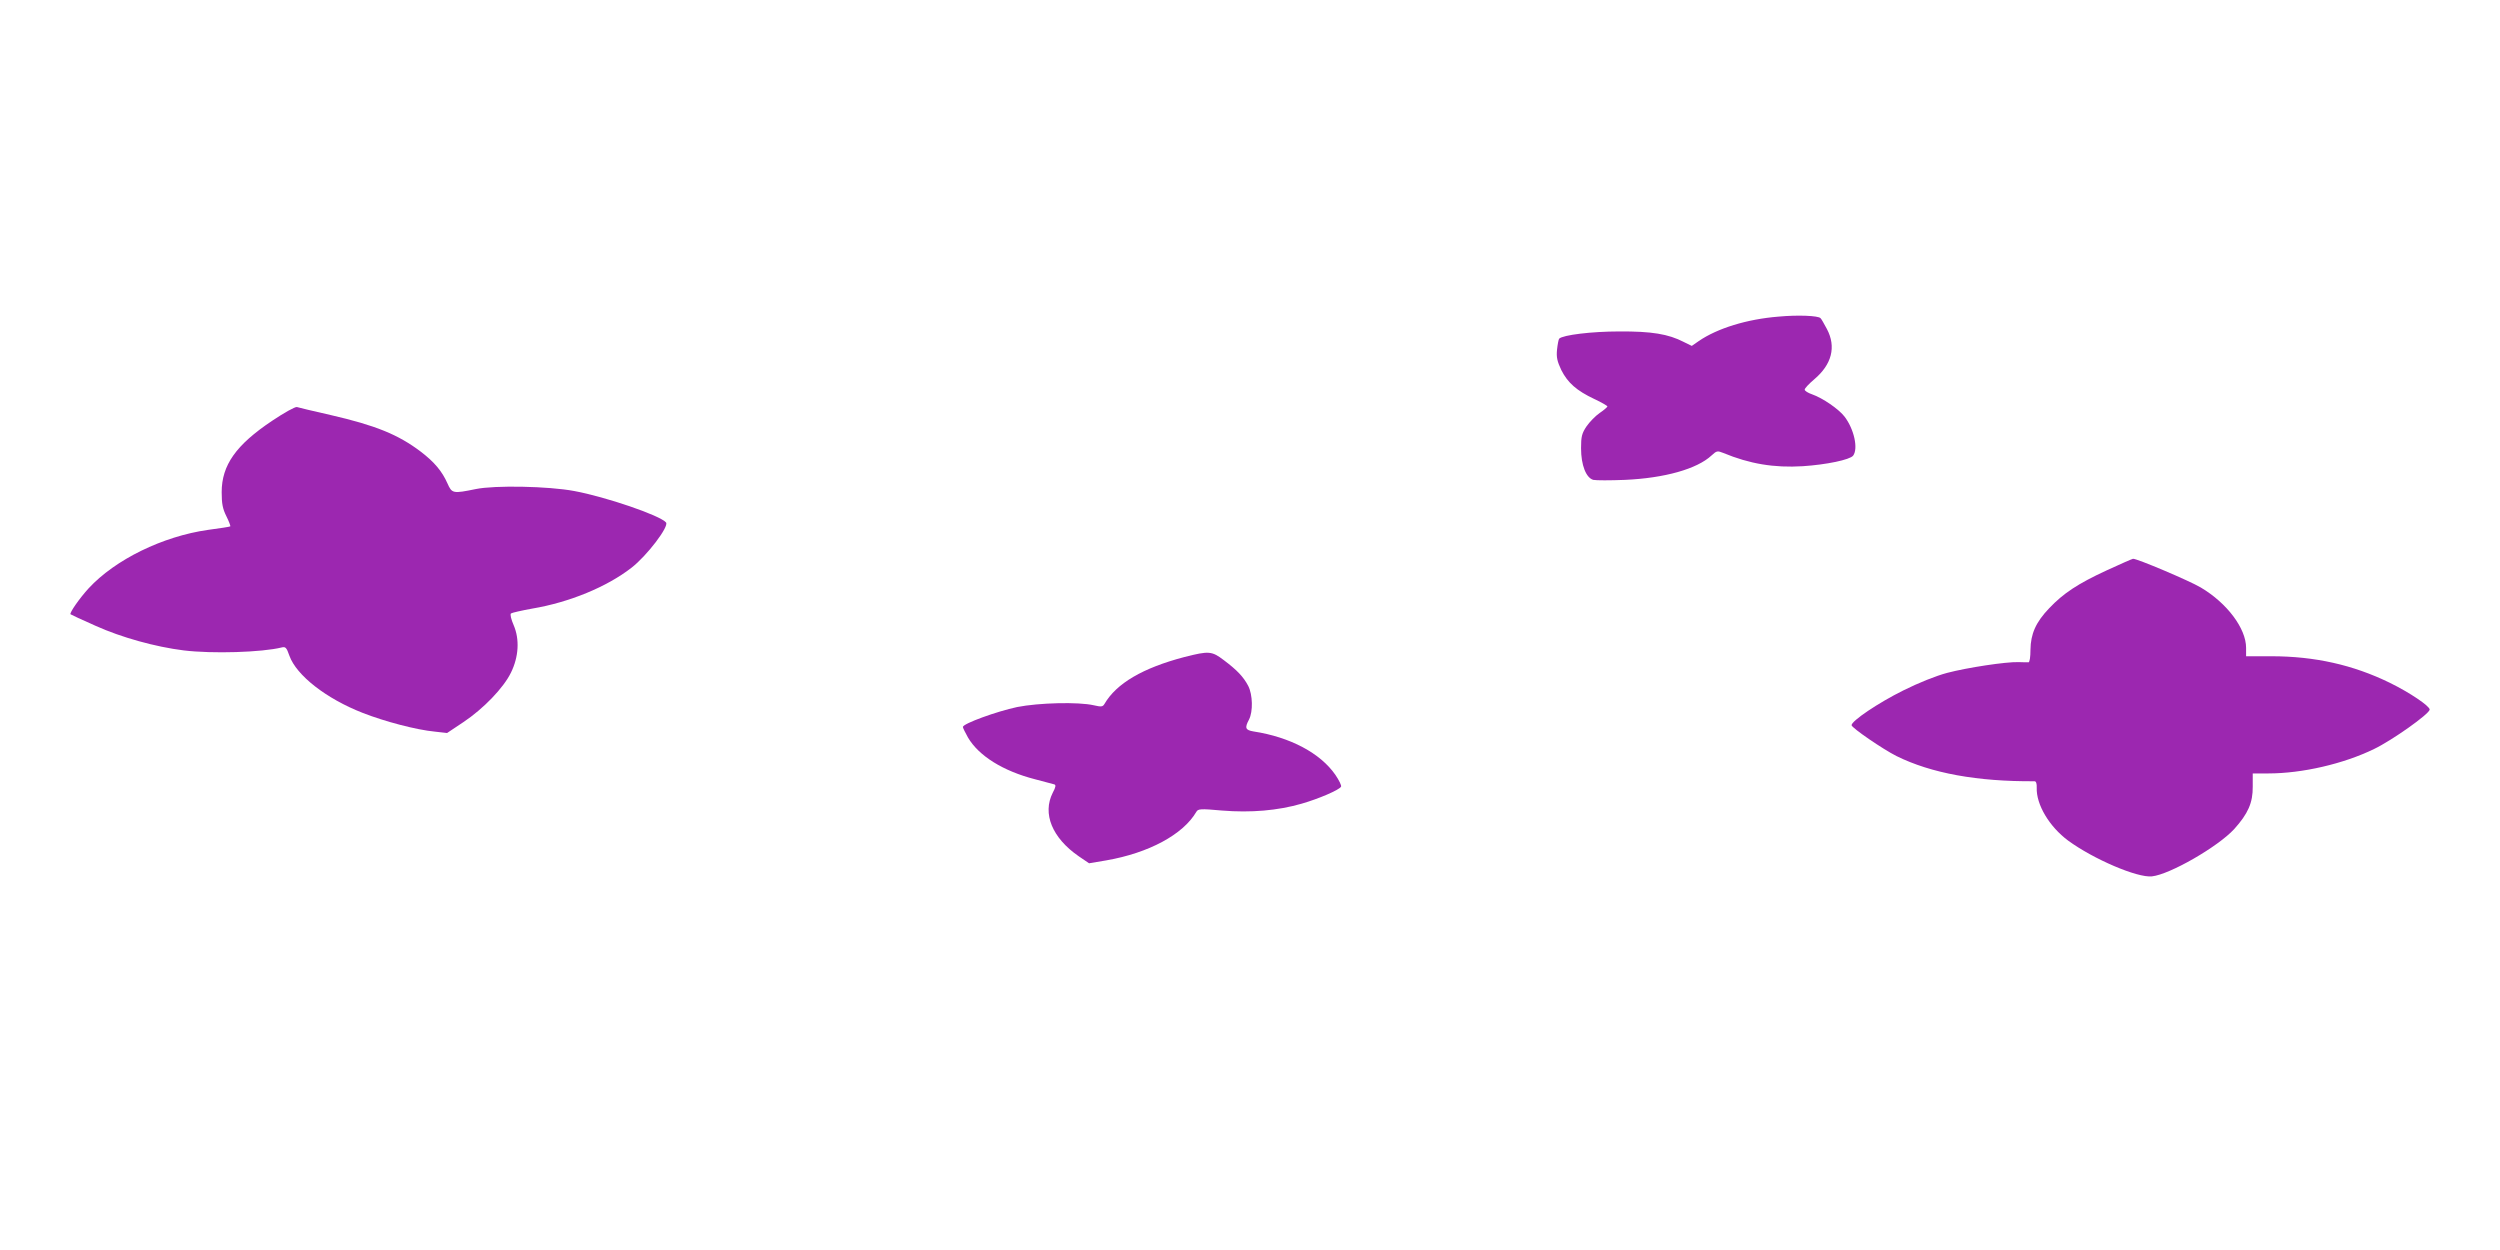
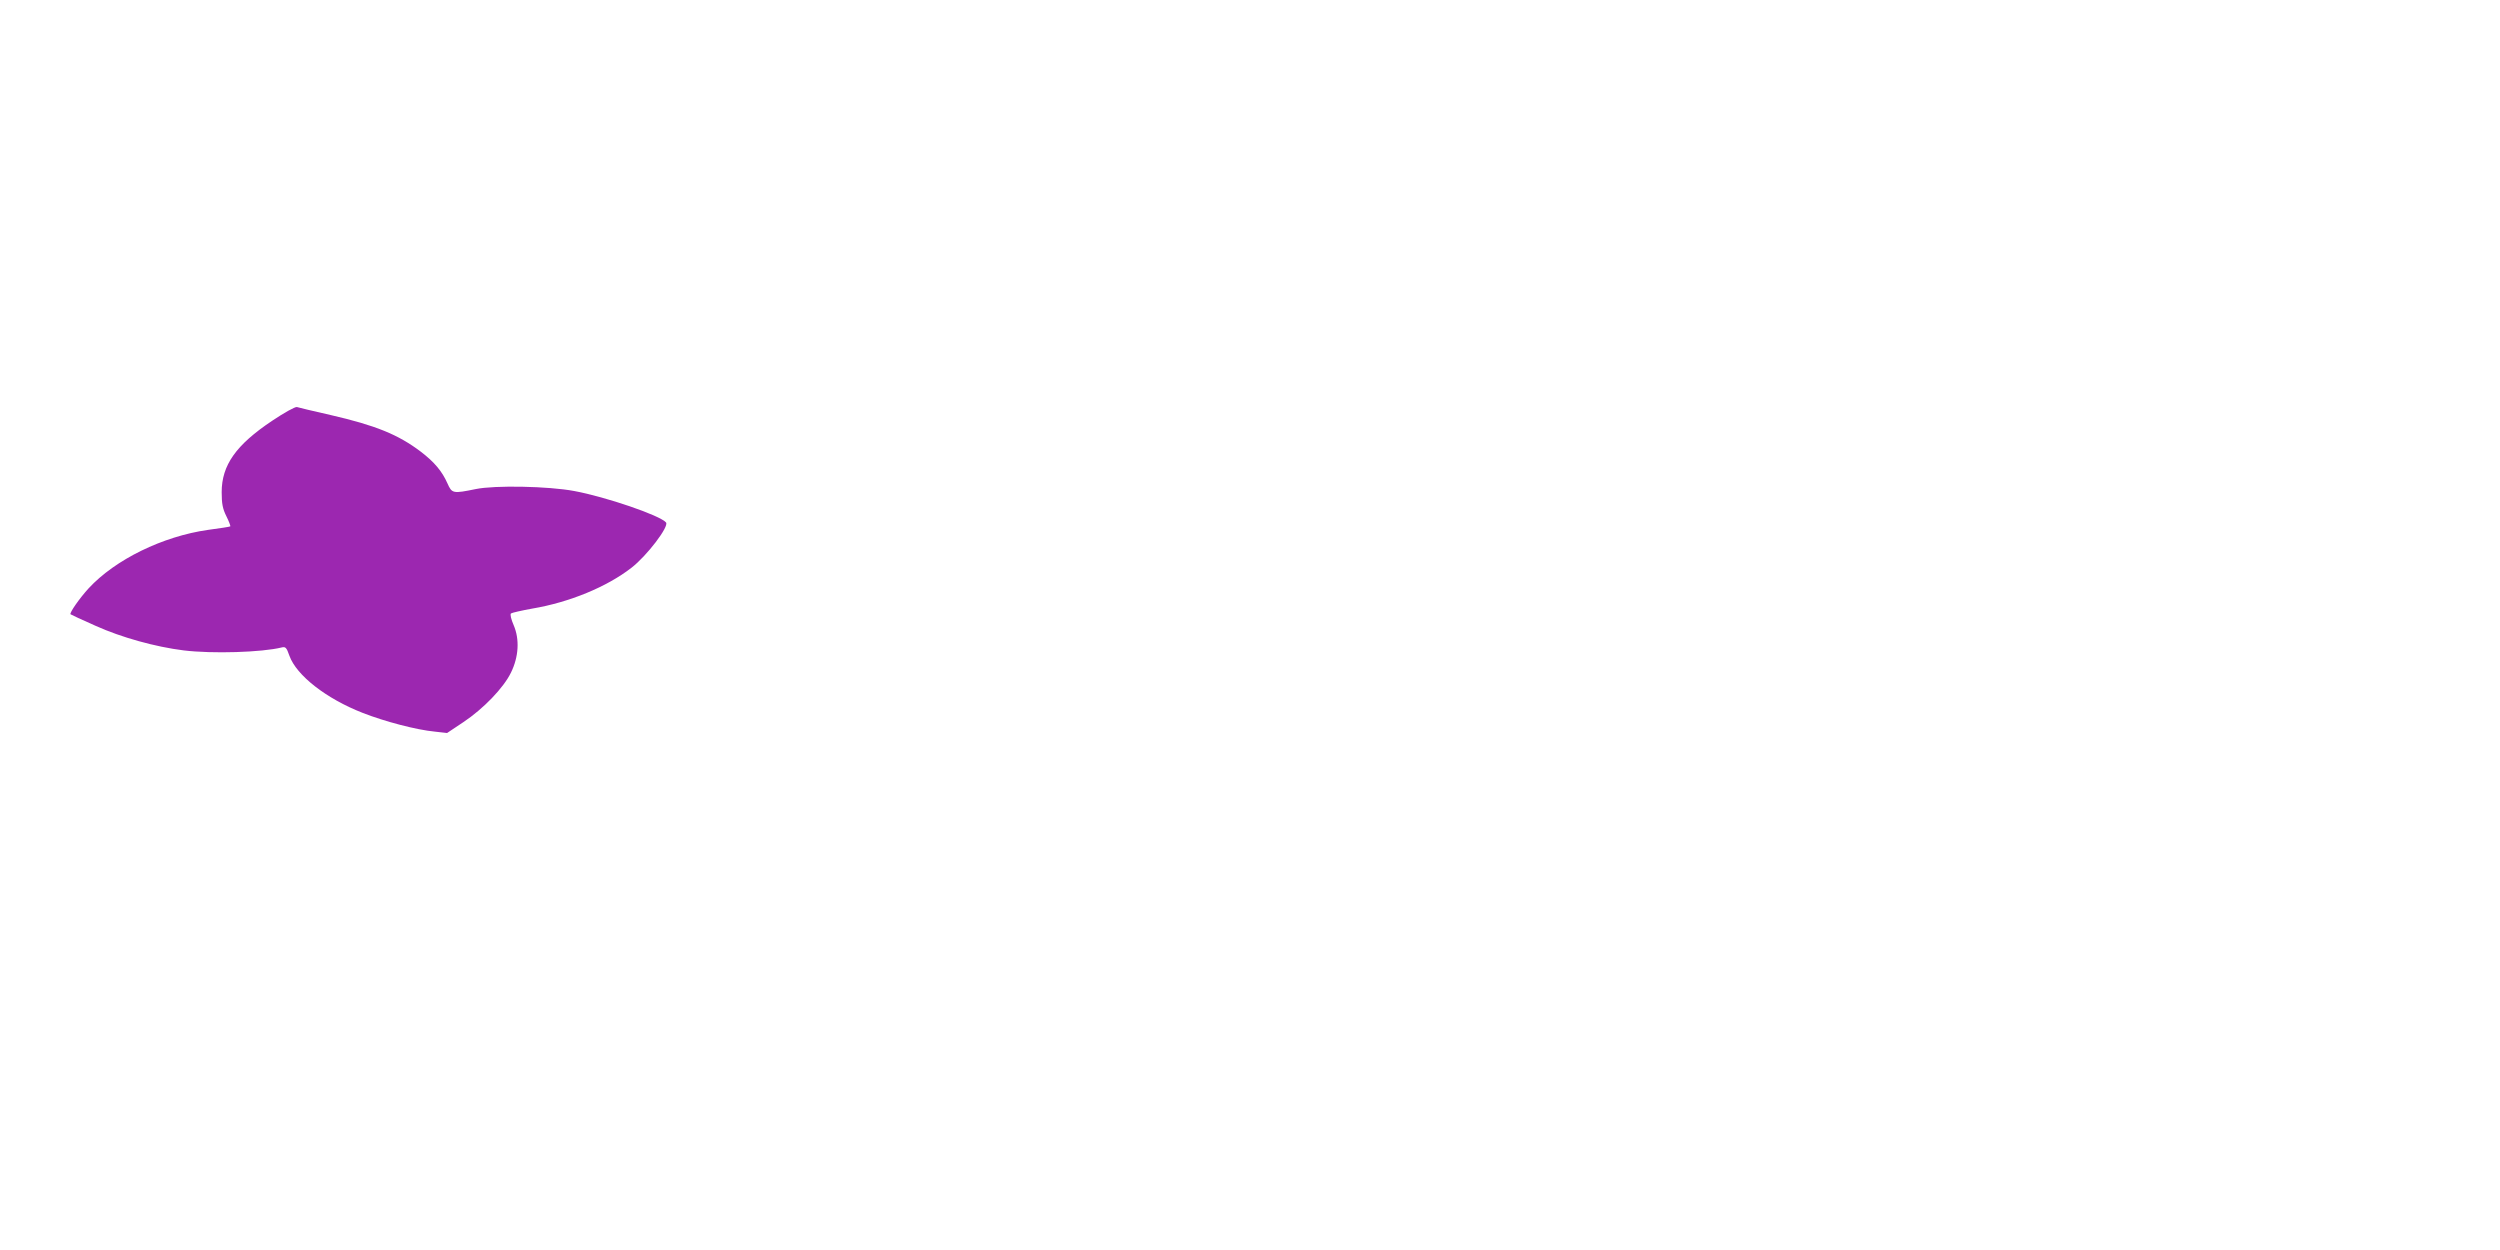
<svg xmlns="http://www.w3.org/2000/svg" version="1.0" width="1280pt" height="640pt" viewBox="0 0 1280 640" preserveAspectRatio="xMidYMid meet">
  <g transform="translate(0,640) scale(0.1,-0.1)" fill="#9c27b0" stroke="none">
-     <path d="M9107 4779 c-163 -13 -314 -60 -409 -125 l-36 -25 -41 20 c-79 41 -165 55 -331 54 -140 0 -288 -18 -307 -37 -3 -3 -8 -28 -11 -56 -4 -40 1 -60 22 -105 33 -65 78 -105 169 -148 37 -17 67 -35 67 -38 0 -3 -18 -19 -39 -33 -22 -15 -52 -46 -68 -69 -24 -36 -28 -52 -28 -112 0 -87 26 -152 63 -162 14 -3 86 -3 161 0 204 9 370 56 444 125 26 24 30 25 60 13 135 -56 260 -77 407 -68 122 8 241 33 258 54 27 36 5 136 -44 200 -30 39 -112 95 -166 114 -21 7 -38 18 -38 24 0 7 22 30 49 53 90 76 113 166 65 257 -15 28 -29 53 -33 56 -12 13 -117 17 -214 8z" />
    <path d="M1394 4246 c-186 -124 -259 -228 -259 -366 0 -59 5 -85 24 -123 13 -26 22 -50 20 -52 -2 -2 -53 -10 -114 -18 -232 -33 -475 -152 -611 -299 -46 -50 -99 -126 -93 -133 2 -2 60 -29 128 -59 133 -60 307 -108 451 -126 147 -18 402 -10 502 15 20 5 25 0 40 -43 36 -100 188 -219 375 -292 112 -44 275 -87 370 -96 l62 -7 84 56 c103 69 205 175 243 253 40 81 45 171 14 243 -13 30 -19 55 -14 60 5 4 54 15 109 25 190 32 382 111 508 209 79 61 194 212 177 232 -30 36 -308 131 -470 161 -133 25 -407 30 -504 10 -117 -24 -122 -23 -145 29 -28 63 -67 109 -136 162 -116 88 -232 135 -462 188 -87 20 -165 38 -173 41 -9 2 -65 -29 -126 -70z" />
-     <path d="M10789 3481 c-150 -69 -225 -119 -297 -195 -69 -72 -95 -132 -96 -213 0 -37 -4 -63 -10 -64 -6 0 -29 0 -51 1 -65 2 -262 -28 -365 -55 -57 -15 -147 -51 -225 -90 -129 -64 -265 -156 -265 -178 1 -14 162 -124 230 -158 178 -88 413 -131 707 -129 8 0 12 -13 11 -33 -3 -86 64 -199 161 -271 130 -95 354 -191 429 -183 92 10 337 151 421 242 71 79 96 135 95 218 l0 67 80 0 c173 0 385 49 541 125 92 44 284 180 285 202 0 18 -102 87 -204 137 -188 92 -385 136 -607 136 l-129 0 0 43 c0 99 -97 229 -232 309 -57 34 -328 149 -347 147 -3 0 -63 -26 -132 -58z" />
-     <path d="M6064 3036 c-213 -56 -348 -135 -409 -240 -9 -15 -16 -16 -55 -7 -78 18 -281 13 -392 -9 -104 -22 -278 -85 -278 -102 0 -5 12 -29 26 -54 55 -94 180 -172 344 -214 47 -12 91 -24 98 -26 9 -3 8 -13 -8 -43 -54 -107 -3 -231 133 -325 l53 -36 89 15 c217 38 392 132 460 248 9 16 21 17 132 7 148 -12 286 0 407 35 87 25 192 70 202 87 4 5 -10 33 -29 61 -77 111 -231 193 -419 222 -42 7 -46 18 -23 61 21 41 19 127 -4 172 -24 46 -57 81 -125 132 -62 47 -76 48 -202 16z" />
  </g>
</svg>